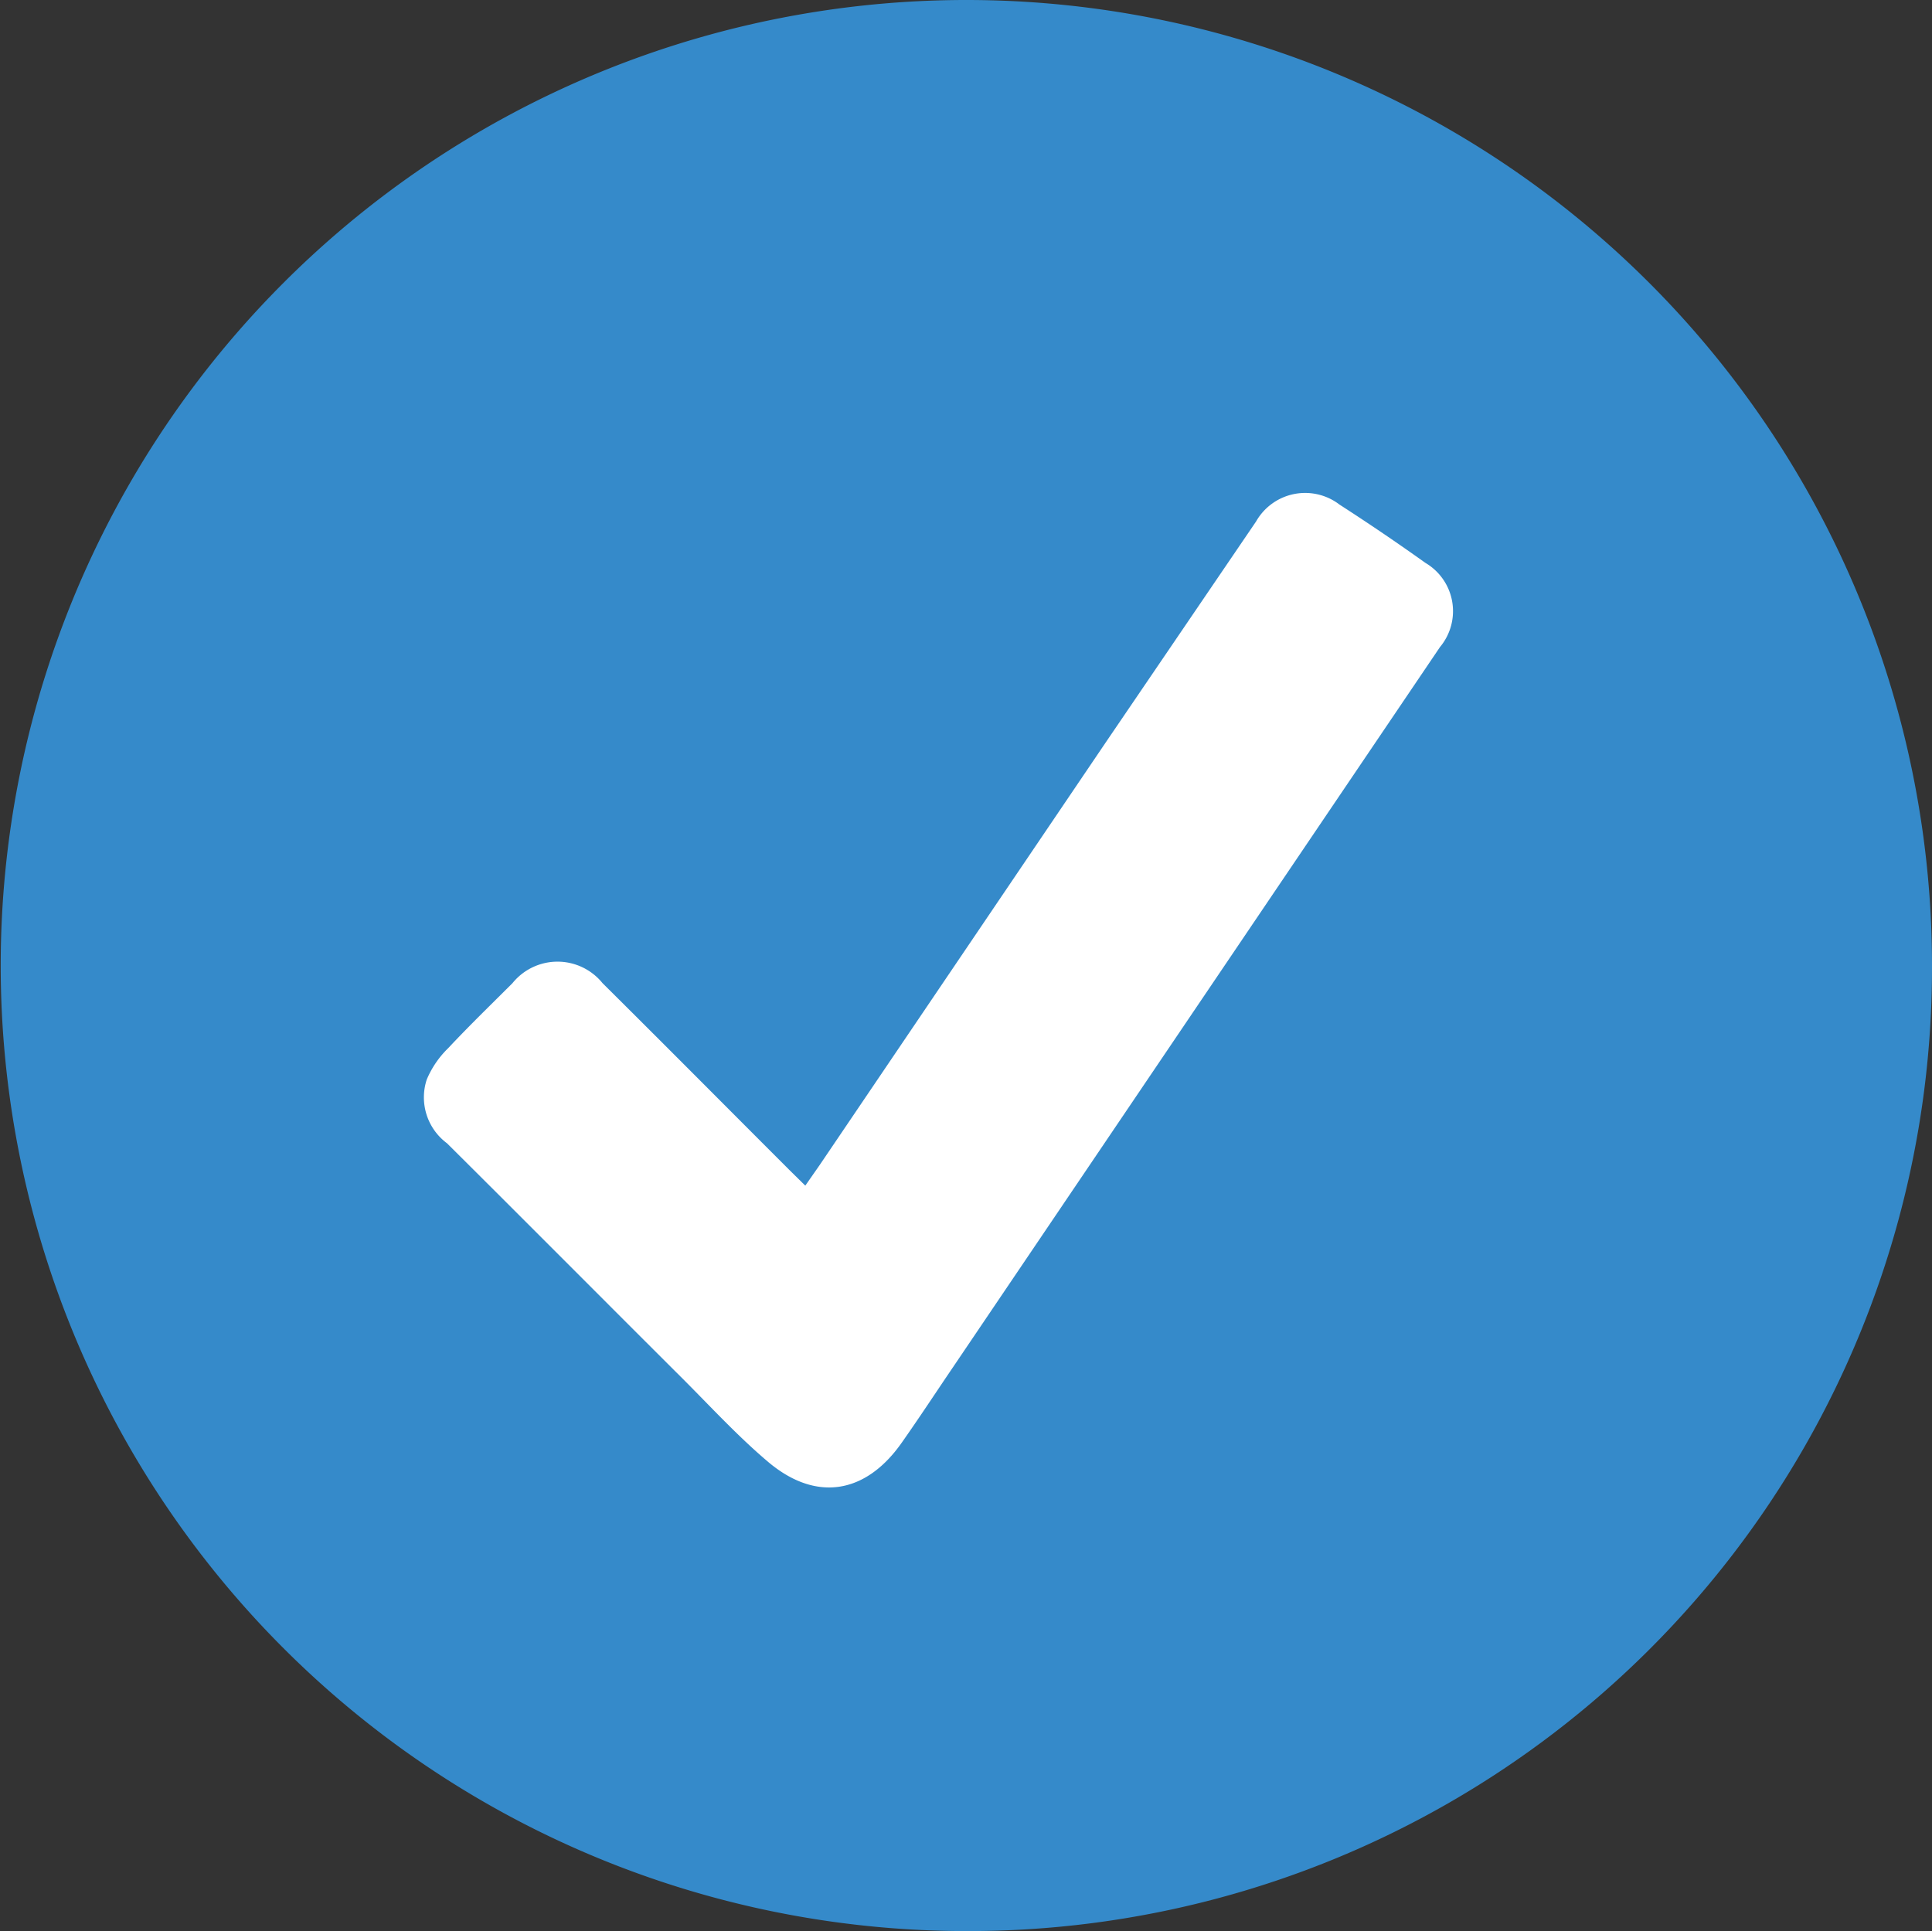
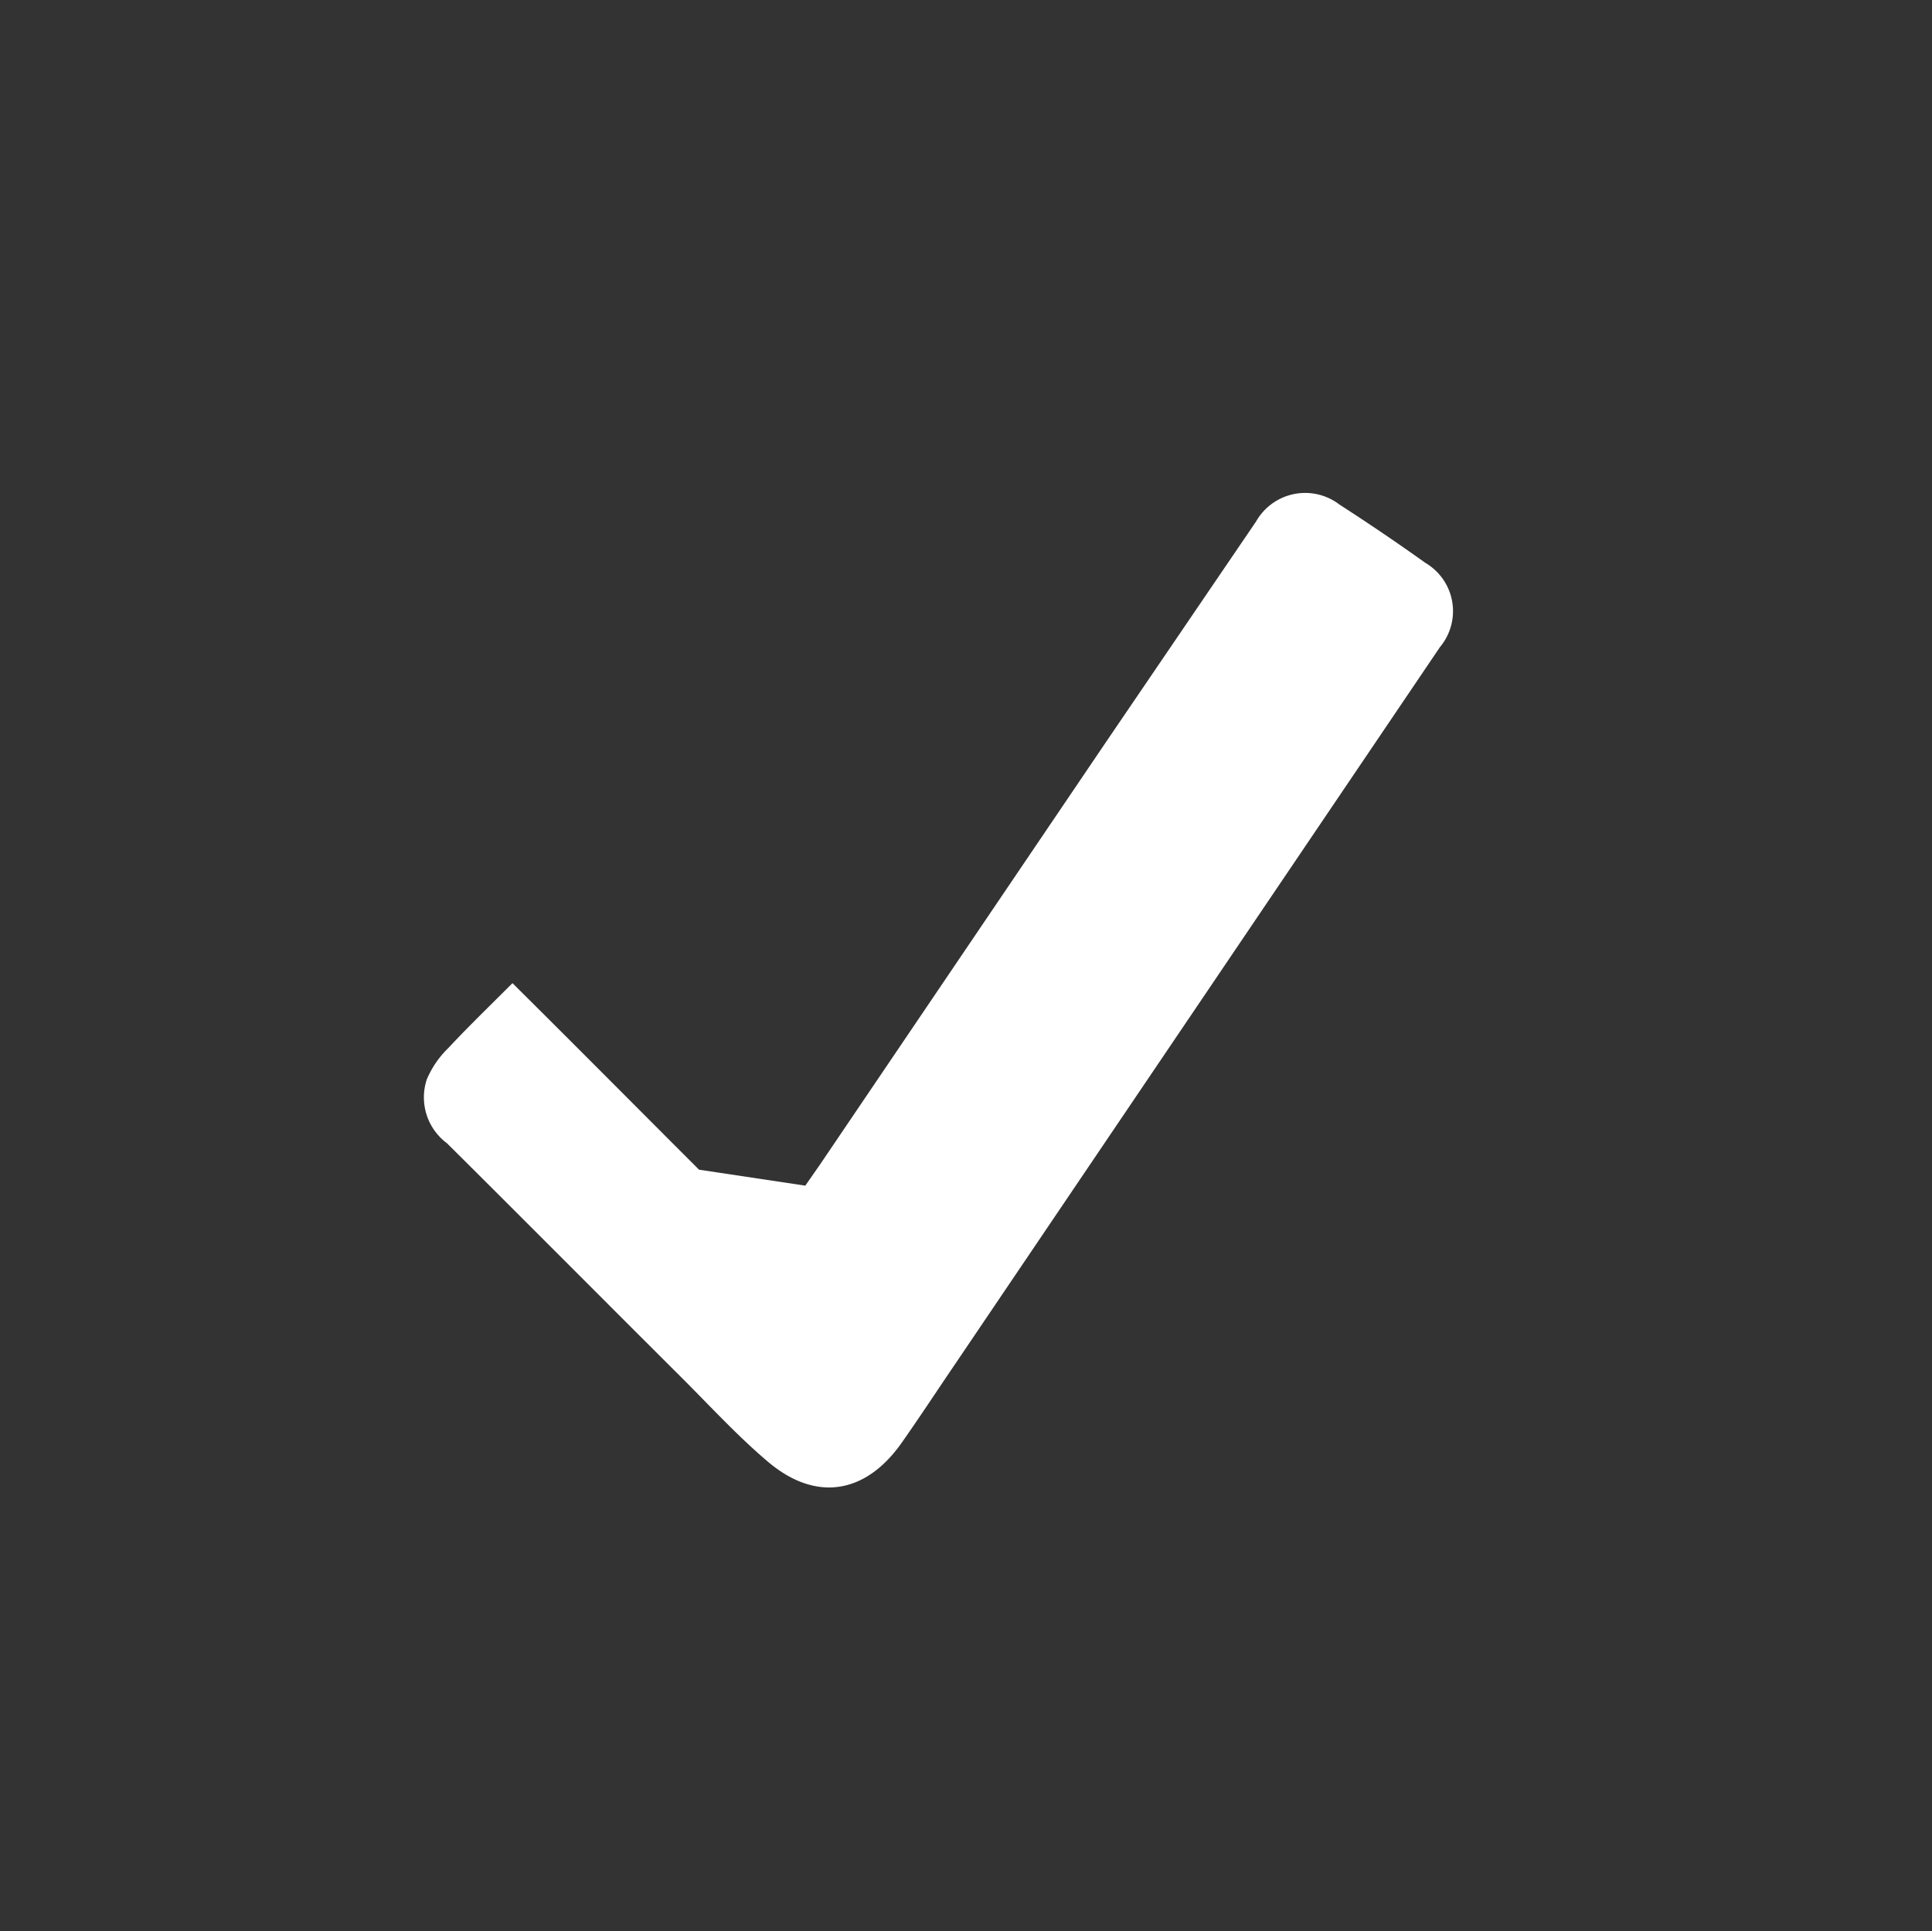
<svg xmlns="http://www.w3.org/2000/svg" viewBox="0 0 81.09 81.06">
  <rect x="0" y="0" width="81.09" height="81.06" fill="#333333" stroke="none" />
  <defs>
    <style>.cls-1{fill:#358aca;}.cls-2{fill:#fff;}</style>
  </defs>
  <g id="Layer_2" data-name="Layer 2">
    <g id="Designs">
      <g id="QsyLDz">
-         <path class="cls-1" d="M40.53,81.06A40.53,40.53,0,1,1,81.09,40.59,40.43,40.43,0,0,1,40.53,81.06Z" />
-       </g>
-       <path class="cls-2" d="M33.8,49.77l.62-.89,12-17.73,6.3-9.26a2.37,2.37,0,0,1,3.5-.71q1.83,1.18,3.61,2.45a2.35,2.35,0,0,1,.61,3.53L53.11,38,40,57.39c-.72,1.06-1.42,2.13-2.16,3.18-1.52,2.16-3.62,2.49-5.63.77-1.25-1.06-2.38-2.29-3.54-3.45-3.31-3.3-6.6-6.61-9.91-9.9a2.4,2.4,0,0,1-.85-2.67,4,4,0,0,1,.9-1.32c.88-.94,1.8-1.83,2.7-2.73a2.43,2.43,0,0,1,3.78,0c2.62,2.6,5.22,5.22,7.83,7.83Z" />
+         </g>
+       <path class="cls-2" d="M33.8,49.77l.62-.89,12-17.73,6.3-9.26a2.37,2.37,0,0,1,3.5-.71q1.83,1.18,3.61,2.45a2.35,2.35,0,0,1,.61,3.53L53.11,38,40,57.39c-.72,1.06-1.42,2.13-2.16,3.18-1.52,2.16-3.62,2.49-5.63.77-1.25-1.06-2.38-2.29-3.54-3.45-3.31-3.3-6.6-6.61-9.91-9.9a2.4,2.4,0,0,1-.85-2.67,4,4,0,0,1,.9-1.32c.88-.94,1.8-1.83,2.7-2.73c2.62,2.6,5.22,5.22,7.83,7.83Z" />
    </g>
  </g>
</svg>